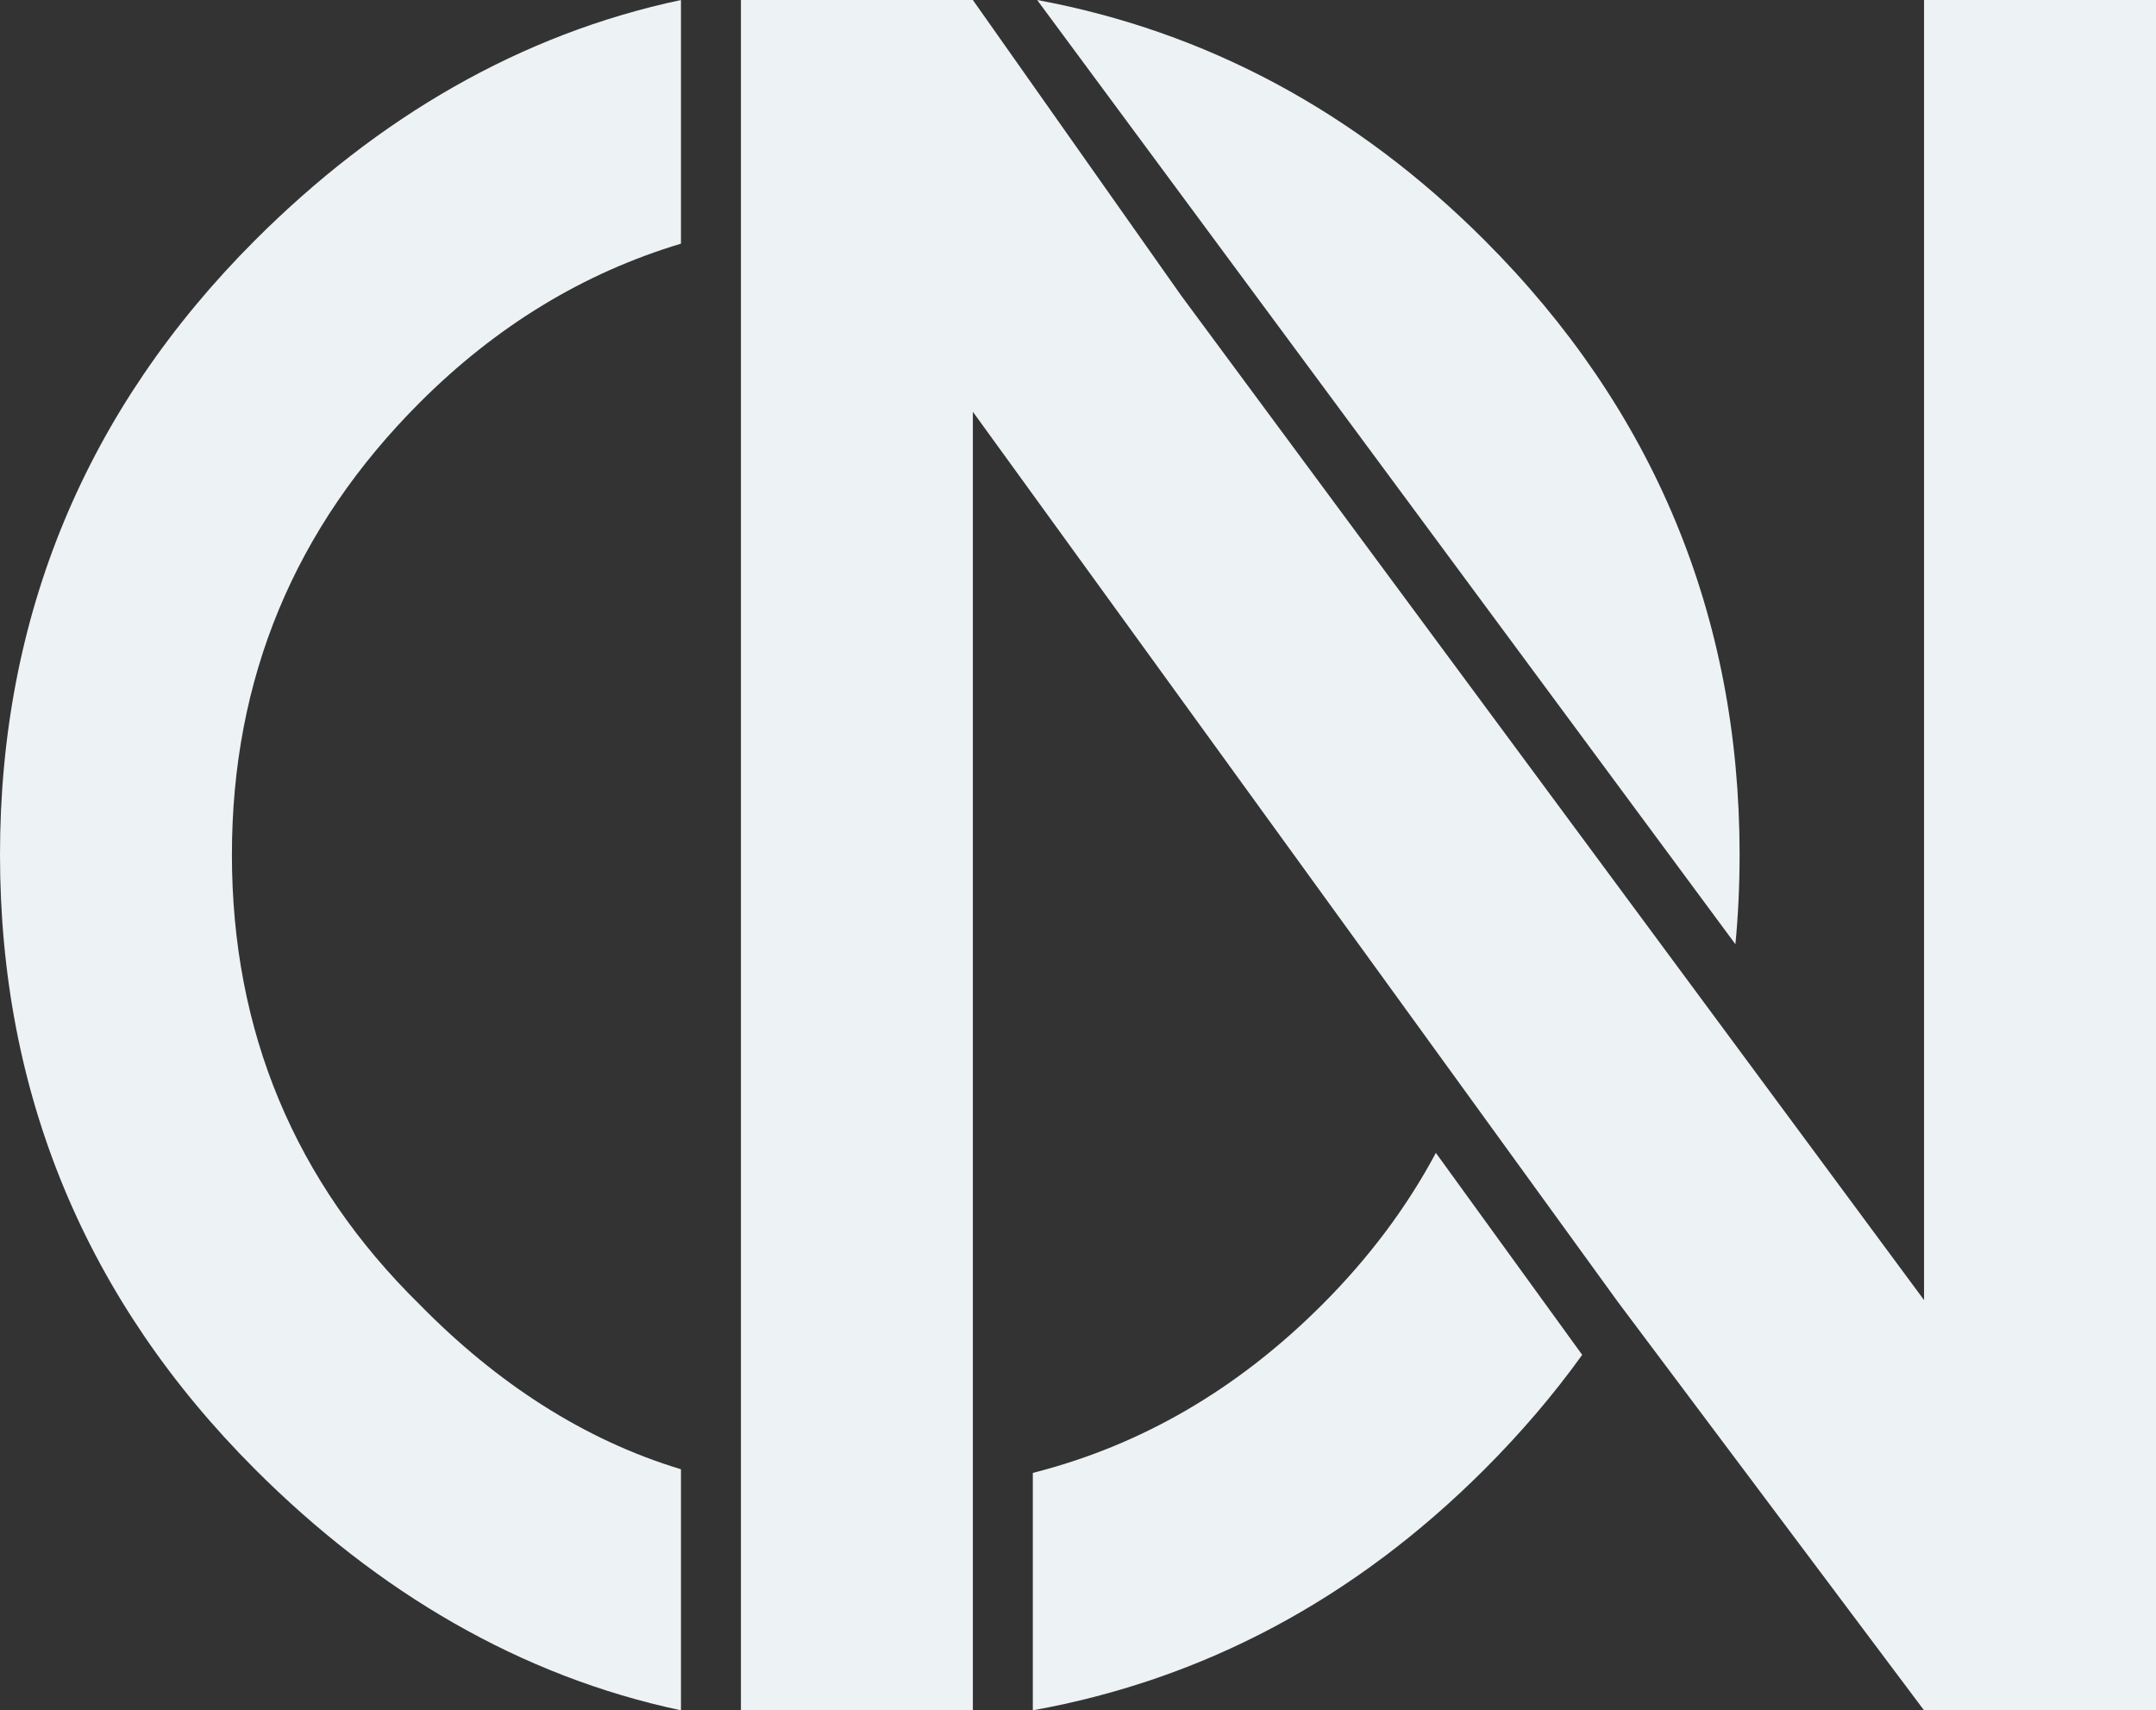
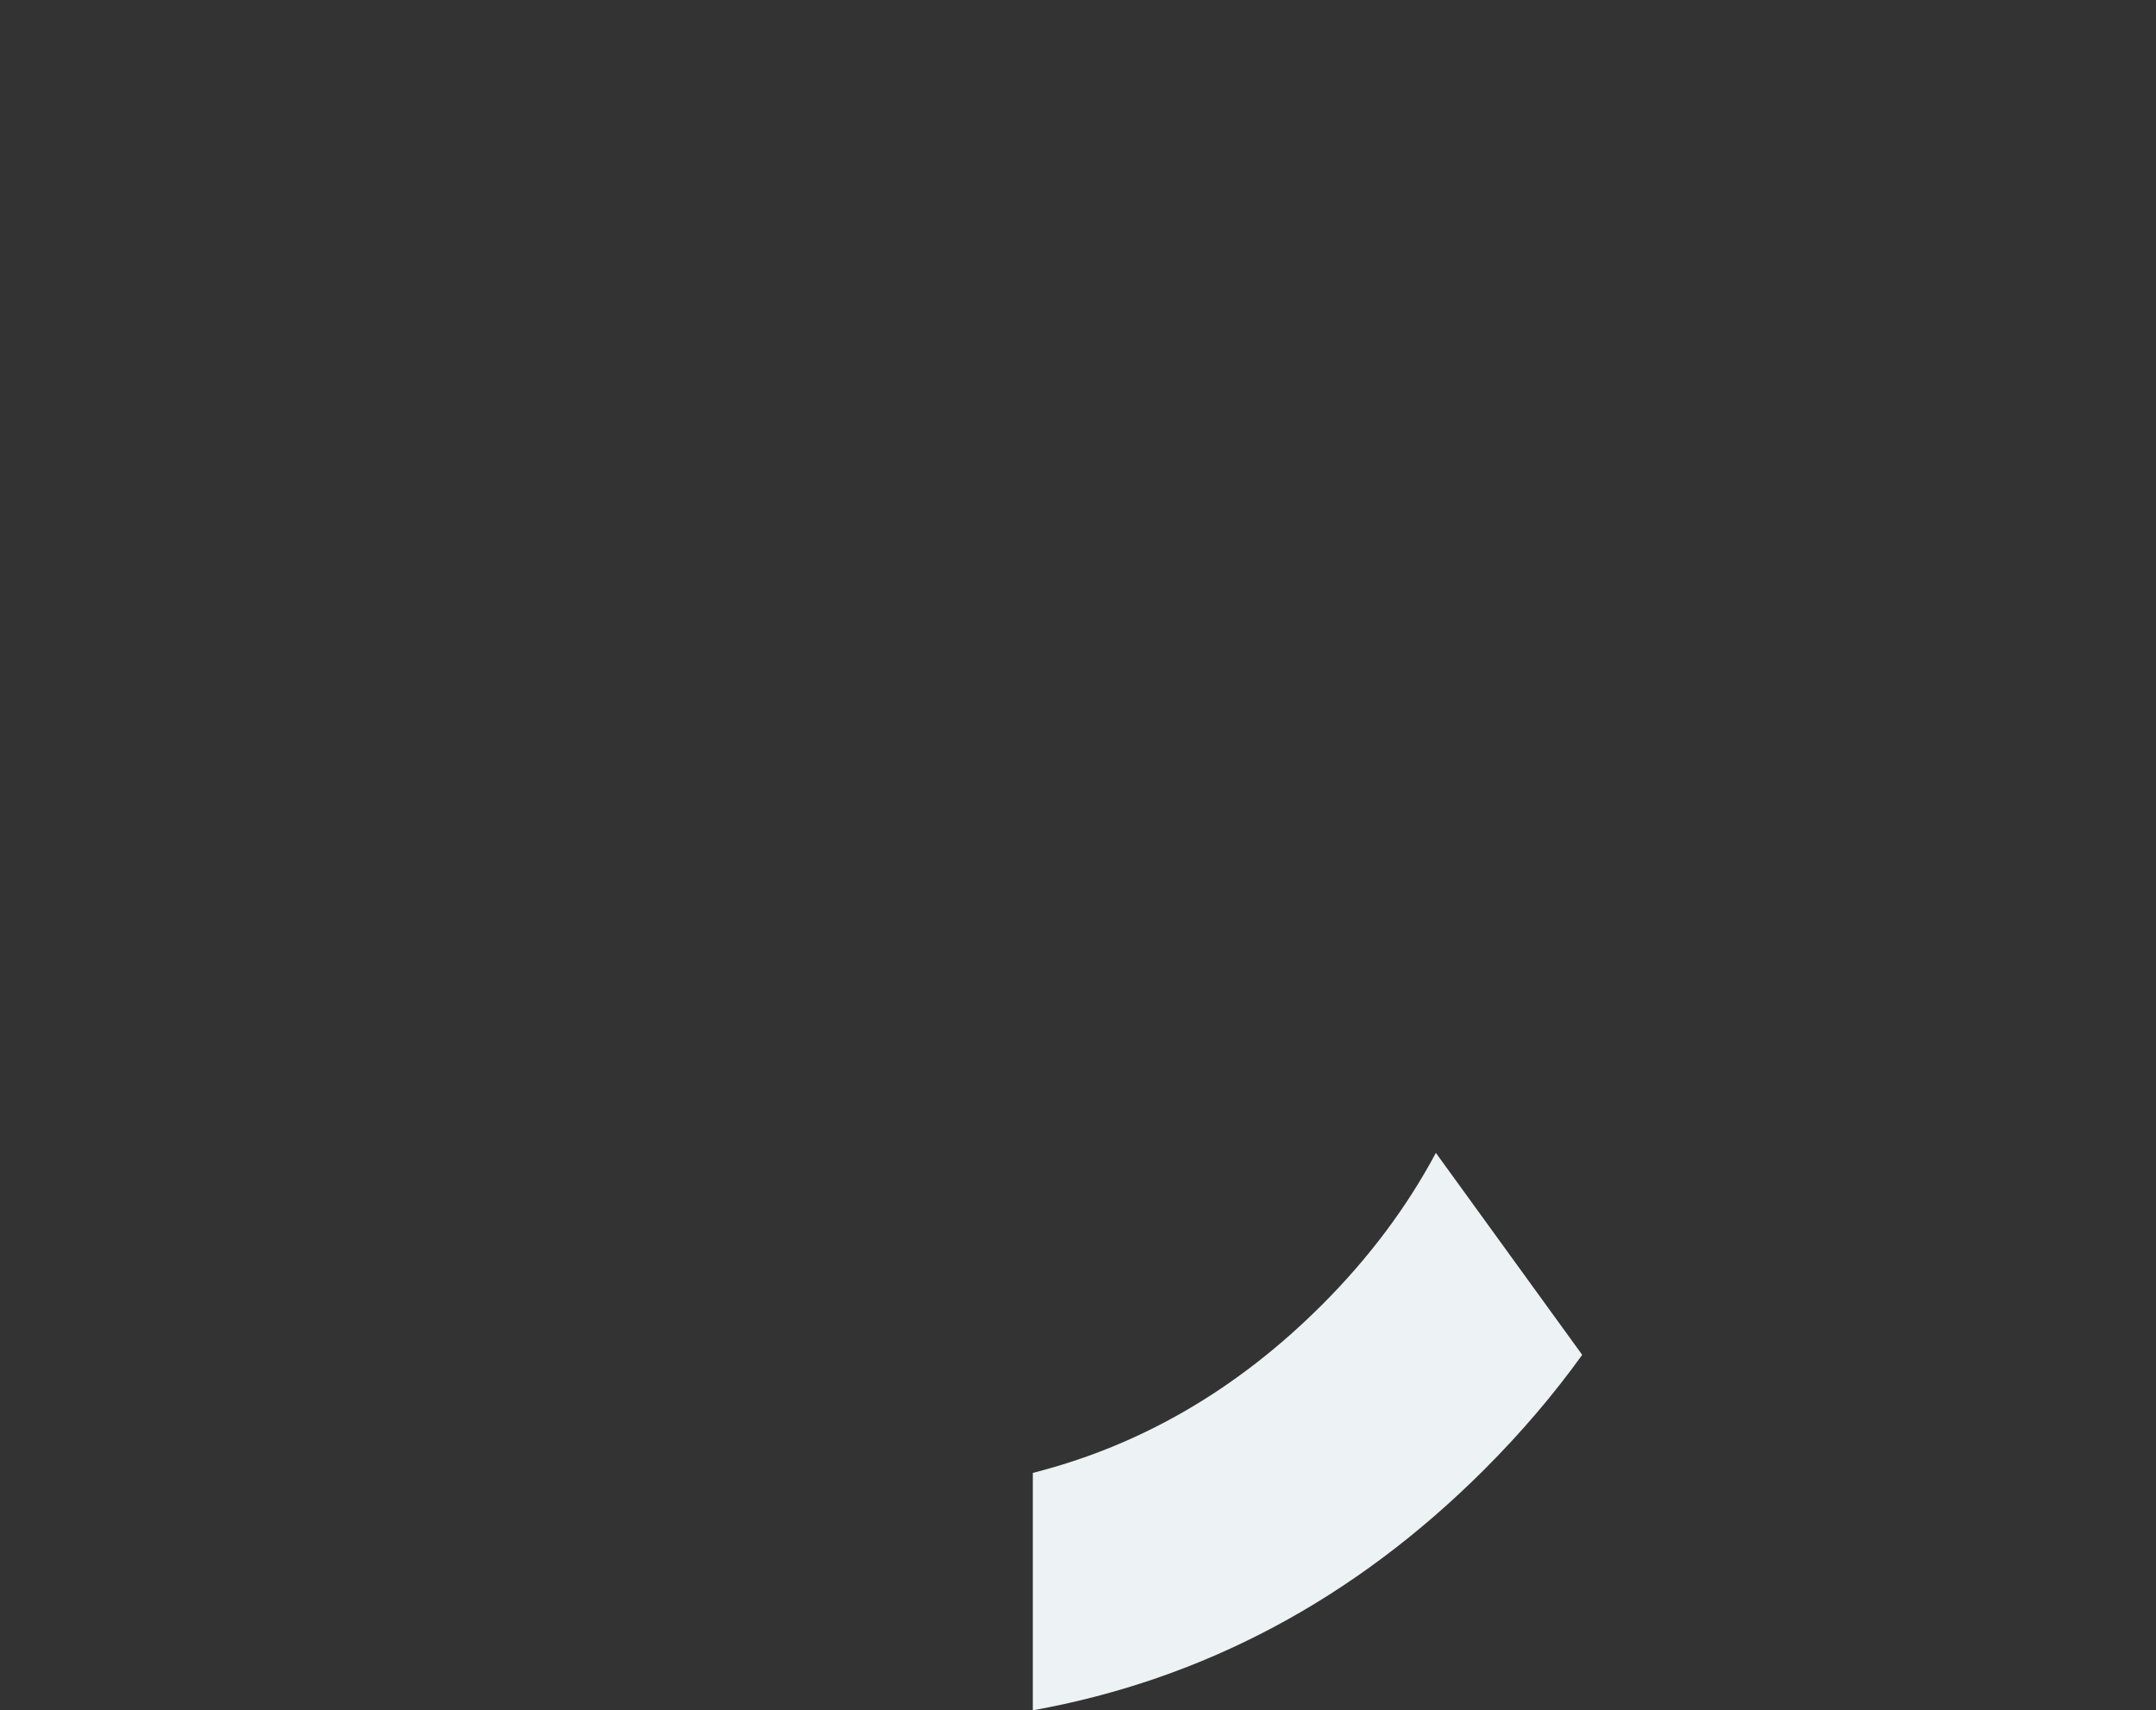
<svg xmlns="http://www.w3.org/2000/svg" id="Camada_2" data-name="Camada 2" viewBox="0 0 1107.12 878.34">
  <rect x="0" y="0" width="1107.12" height="878.34" fill="#333333" stroke="none" />
  <defs>
    <style>
      .cls-1 {
        fill: #edf2f4;
        stroke-width: 0px;
      }
    </style>
  </defs>
  <g id="Simbolo">
    <g>
-       <path class="cls-1" d="M893.3,438.95c0-122.68-44.07-228.67-131.02-315.62C696.33,57.38,619.41,16.1,532.58,0l358.57,484.91c1.43-15.05,2.14-30.37,2.14-45.96Z" />
-       <path class="cls-1" d="M0,438.95c0,122.69,44.05,228.69,131,315.64,63.14,63.14,136.35,106.28,218.68,123.74v-123.79c-50.05-15.12-94.84-44.51-134.1-84.51-64.33-63.14-96.49-140.55-96.49-231.08s32.16-167.94,96.49-232.26c39.26-39.26,84.05-66.54,134.1-81.55V0c-82.33,17.46-155.54,60.19-218.68,123.33C44.05,210.28,0,316.28,0,438.95Z" />
      <path class="cls-1" d="M678.91,670.03c-43.51,43.51-93.03,72.3-148.55,86.37v121.93c87.75-15.81,165.41-57.24,231.92-123.74,18.72-18.72,35.47-38.33,50.19-58.81l-75.14-103.72c-14.97,28.01-34.46,54.01-58.41,77.97Z" />
-       <polygon class="cls-1" points="988.01 0 988.01 667.64 884.97 528.29 767.31 369.19 606.62 151.9 499.57 0 380.47 0 380.47 7.13 380.47 117.57 380.47 760.33 380.47 876.71 380.47 878.34 499.57 878.34 499.57 876.71 499.57 762.62 499.57 211.47 752.11 560.02 830.66 668.42 988.01 878.34 1107.12 878.34 1107.12 0 988.01 0" />
    </g>
  </g>
</svg>